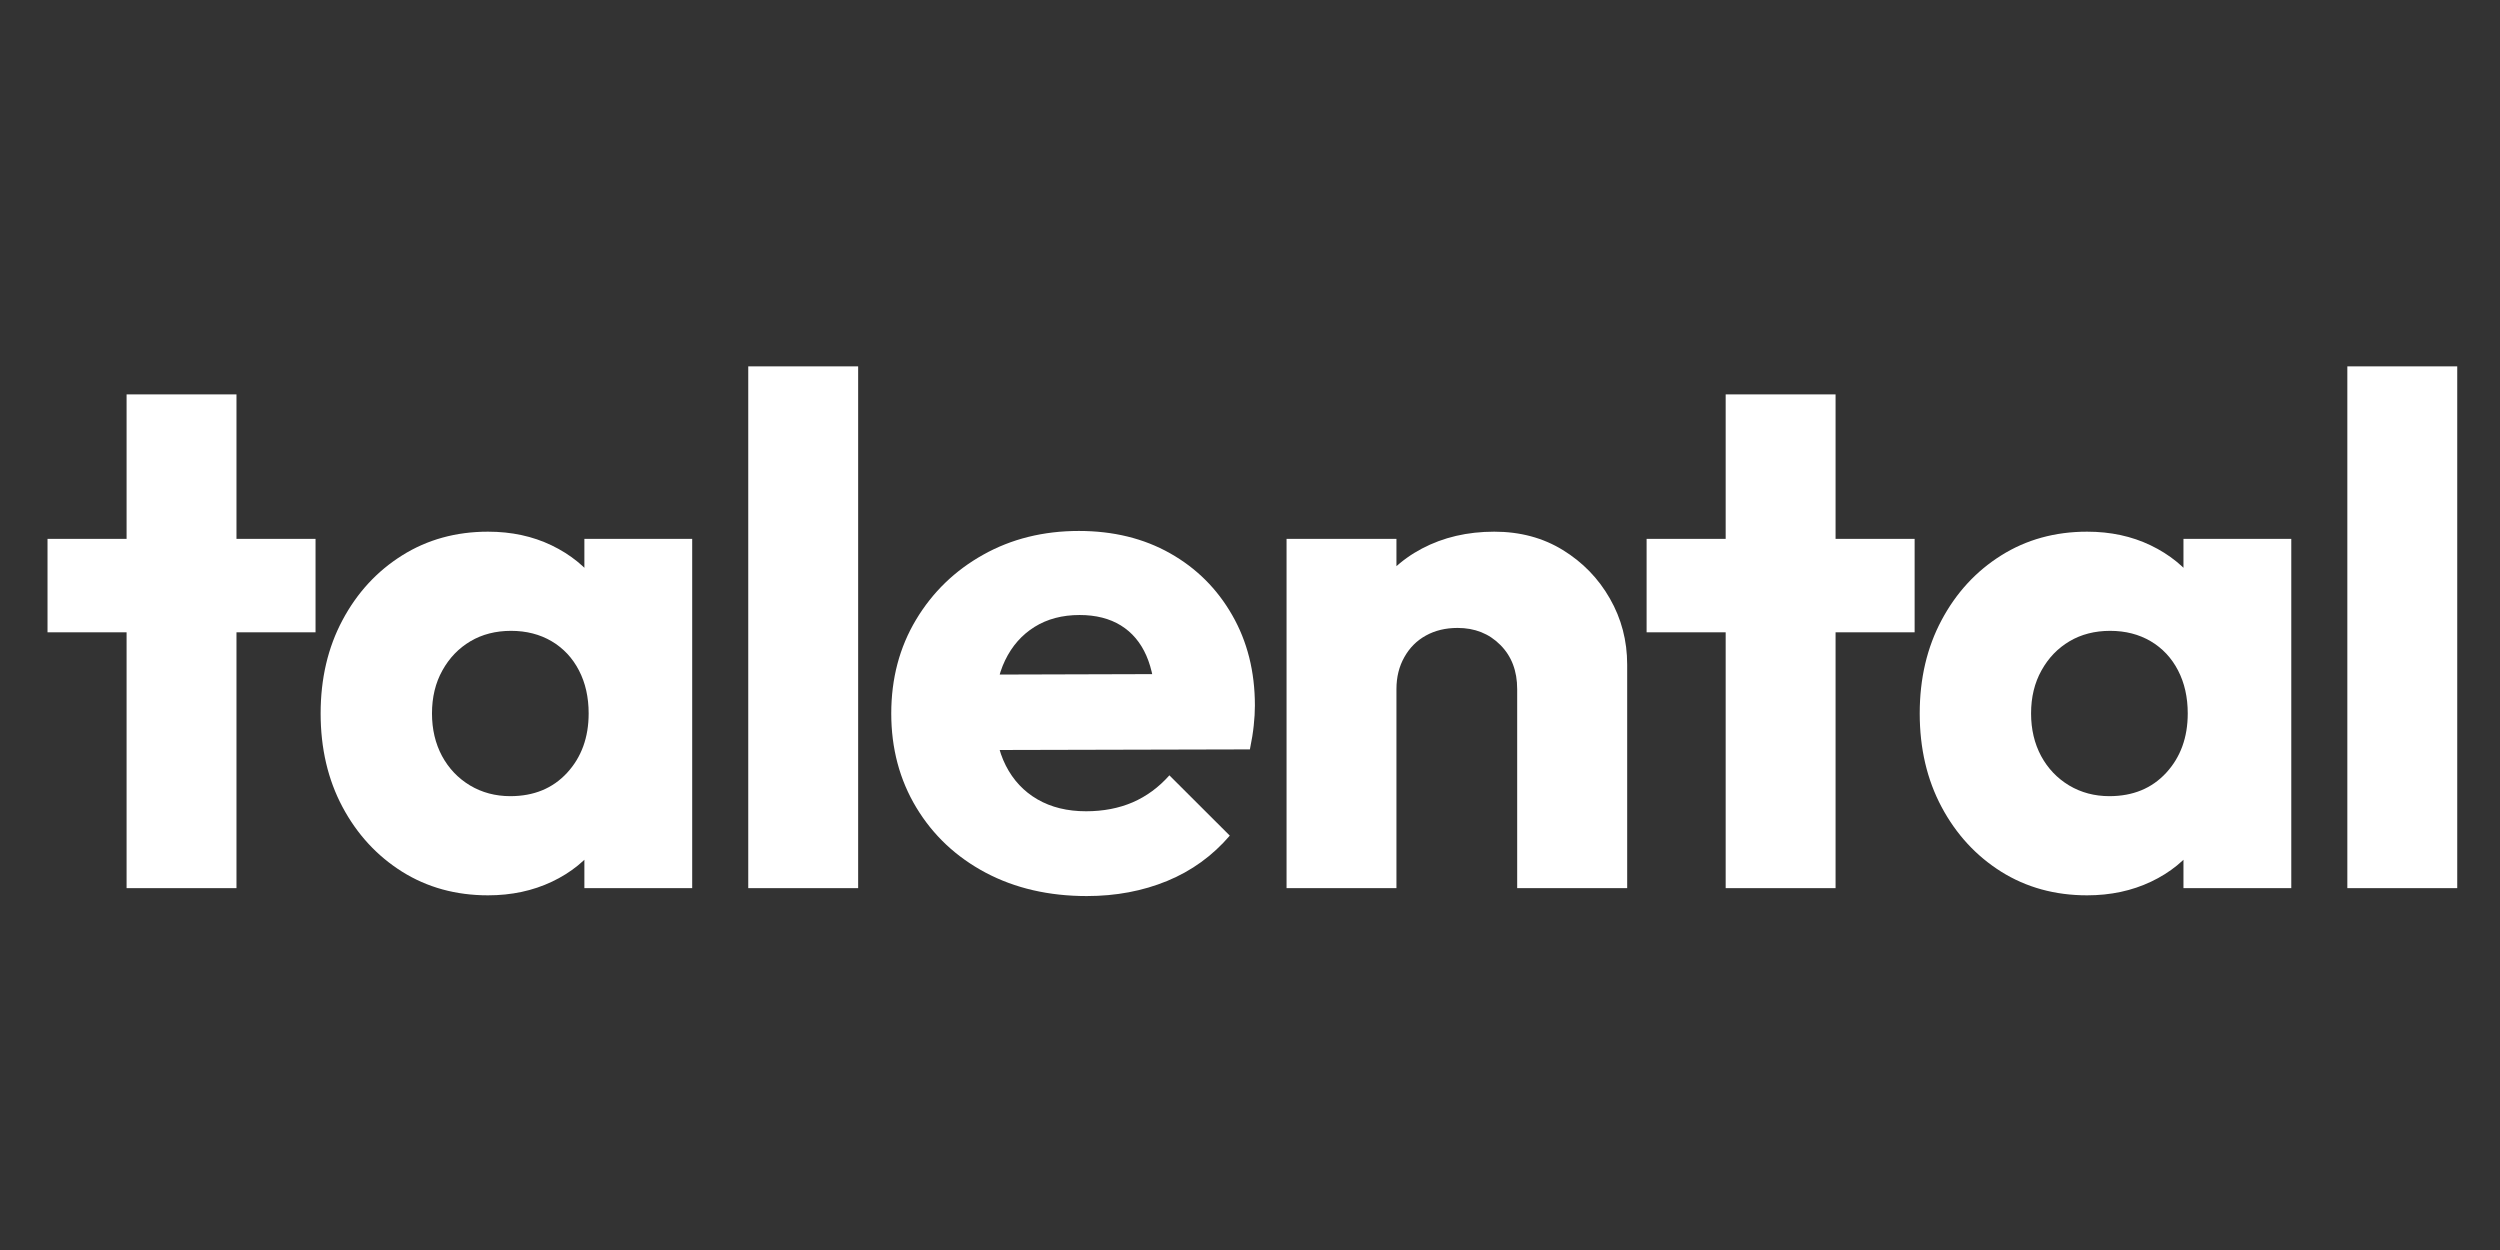
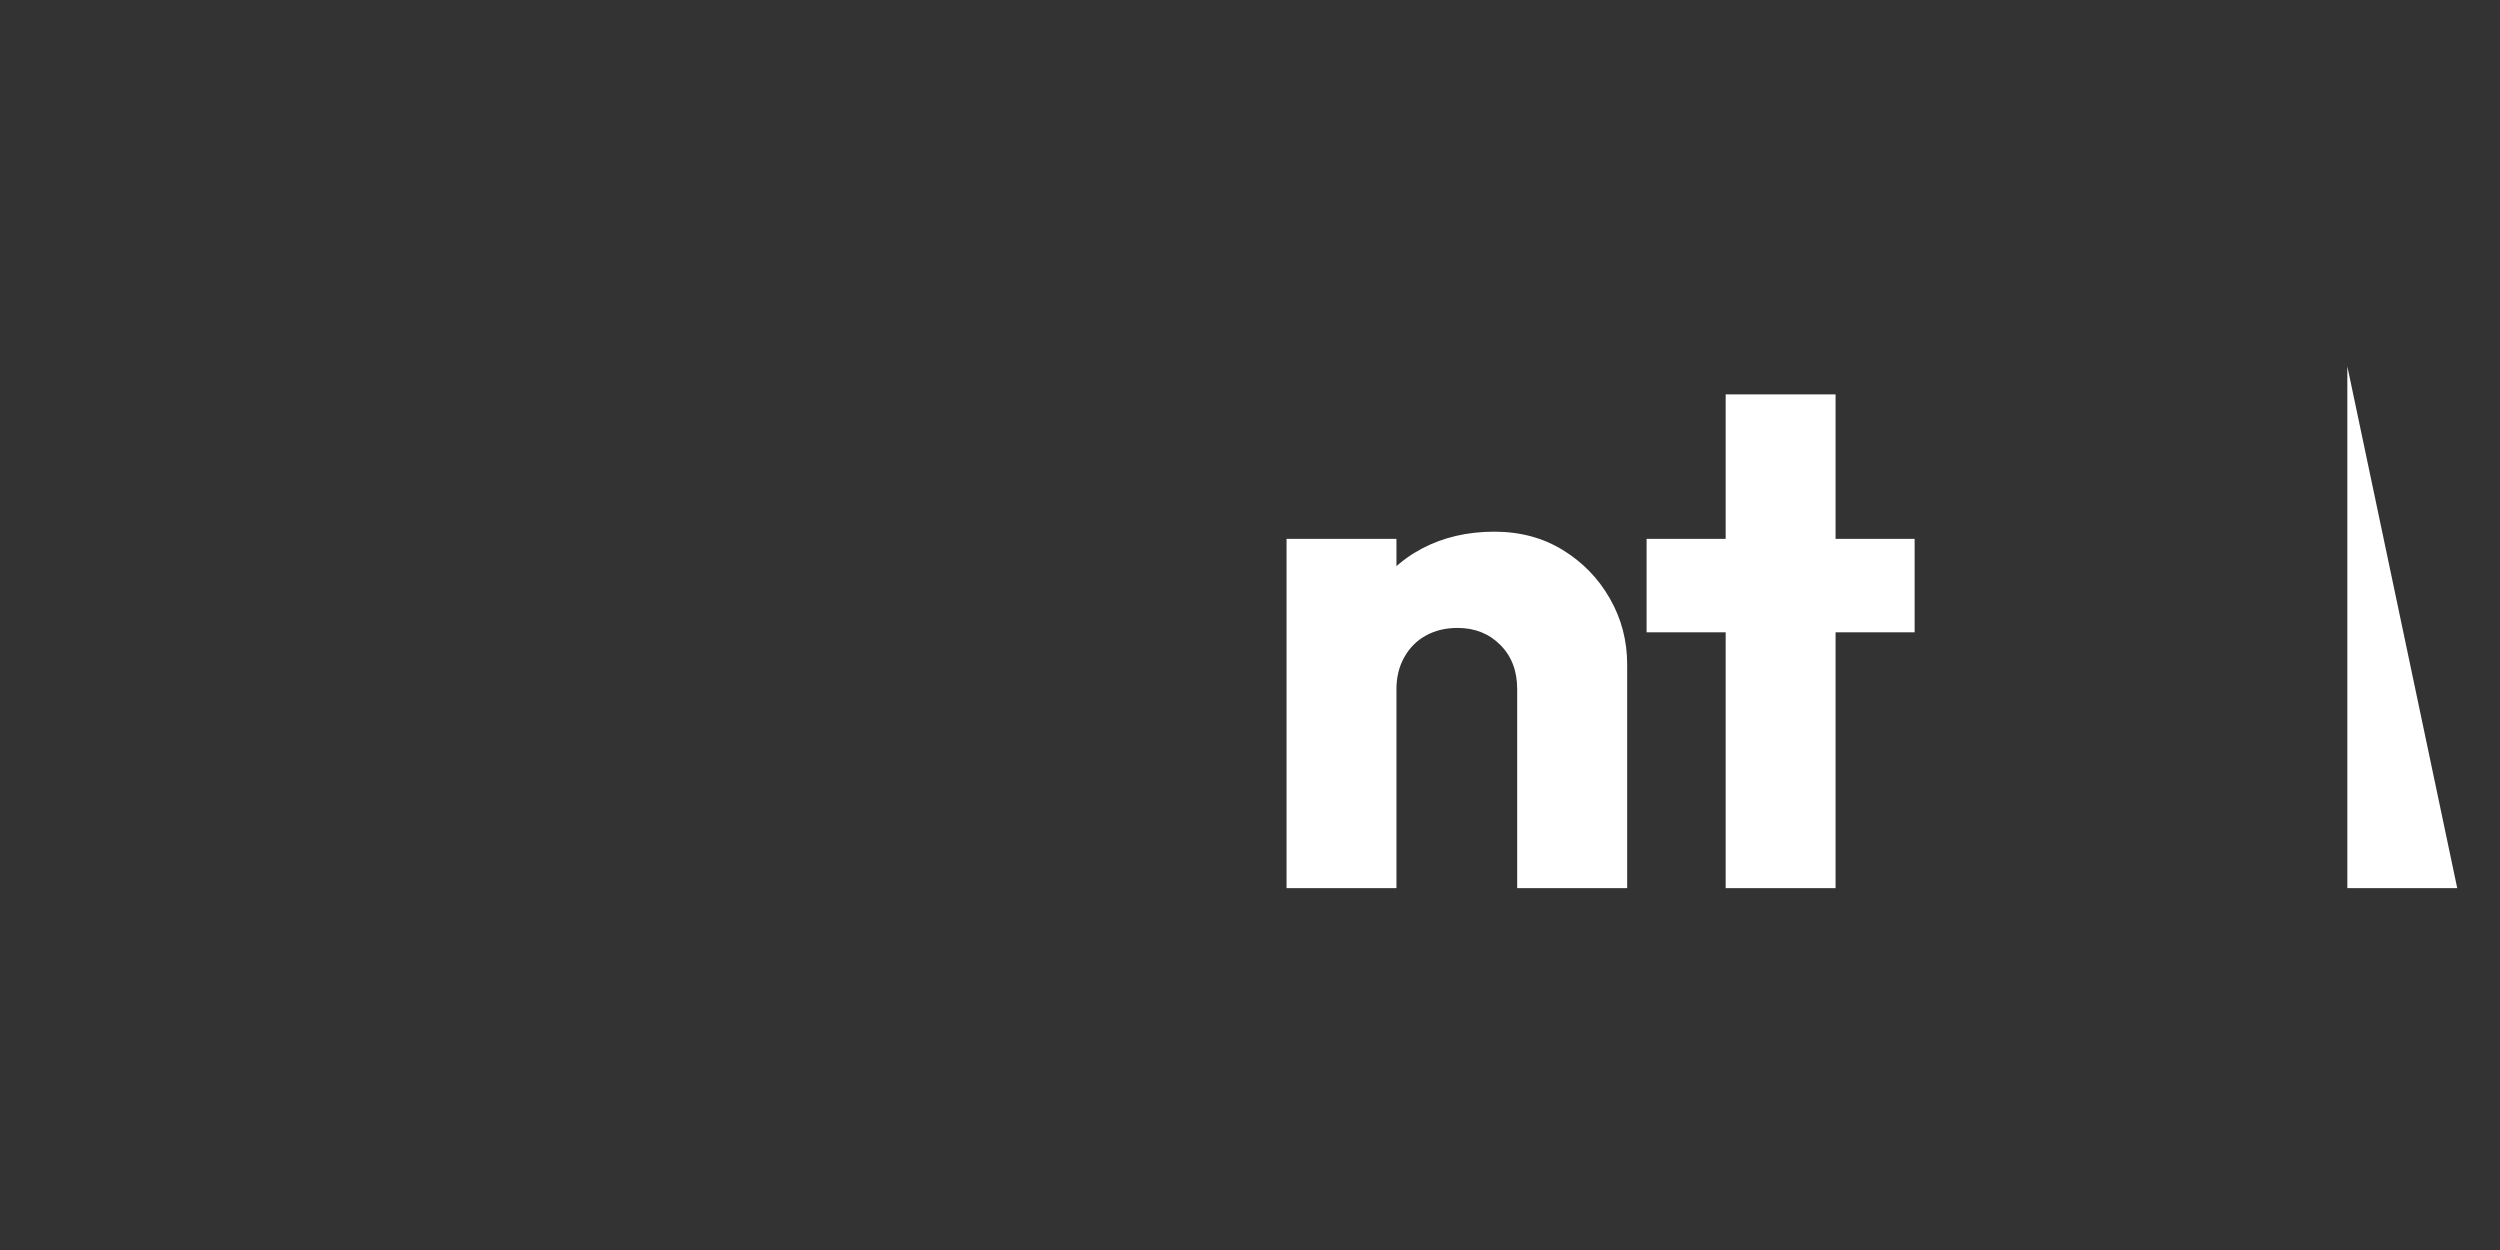
<svg xmlns="http://www.w3.org/2000/svg" width="500" zoomAndPan="magnify" viewBox="0 0 375 187.5" height="250" preserveAspectRatio="xMidYMid meet" version="1.0">
  <rect x="0" y="0" width="375" height="187.5" fill="#333333" stroke="none" />
  <defs>
    <g />
  </defs>
  <g fill="#ffffff" fill-opacity="1">
    <g transform="translate(5.722, 133.221)">
      <g>
-         <path d="M 13.266 0 L 13.266 -74.062 L 29.75 -74.062 L 29.75 0 Z M 1.406 -38.375 L 1.406 -52.391 L 41.609 -52.391 L 41.609 -38.375 Z M 1.406 -38.375 " />
-       </g>
+         </g>
    </g>
  </g>
  <g fill="#ffffff" fill-opacity="1">
    <g transform="translate(45.501, 133.221)">
      <g>
-         <path d="M 27.703 1.078 C 22.891 1.078 18.594 -0.102 14.812 -2.469 C 11.039 -4.844 8.062 -8.078 5.875 -12.172 C 3.688 -16.273 2.594 -20.953 2.594 -26.203 C 2.594 -31.441 3.688 -36.109 5.875 -40.203 C 8.062 -44.305 11.039 -47.539 14.812 -49.906 C 18.594 -52.281 22.891 -53.469 27.703 -53.469 C 31.223 -53.469 34.398 -52.785 37.234 -51.422 C 40.078 -50.055 42.395 -48.172 44.188 -45.766 C 45.988 -43.359 47 -40.609 47.219 -37.516 L 47.219 -14.875 C 47 -11.781 46.008 -9.031 44.25 -6.625 C 42.488 -4.219 40.172 -2.332 37.297 -0.969 C 34.422 0.395 31.223 1.078 27.703 1.078 Z M 31.047 -13.797 C 34.566 -13.797 37.406 -14.961 39.562 -17.297 C 41.719 -19.641 42.797 -22.609 42.797 -26.203 C 42.797 -28.641 42.312 -30.789 41.344 -32.656 C 40.375 -34.531 39.008 -35.988 37.25 -37.031 C 35.488 -38.07 33.457 -38.594 31.156 -38.594 C 28.852 -38.594 26.82 -38.07 25.062 -37.031 C 23.301 -35.988 21.898 -34.531 20.859 -32.656 C 19.816 -30.789 19.297 -28.641 19.297 -26.203 C 19.297 -23.828 19.797 -21.703 20.797 -19.828 C 21.805 -17.961 23.207 -16.488 25 -15.406 C 26.801 -14.332 28.816 -13.797 31.047 -13.797 Z M 42.156 0 L 42.156 -14.125 L 44.641 -26.844 L 42.156 -39.562 L 42.156 -52.391 L 58.328 -52.391 L 58.328 0 Z M 42.156 0 " />
-       </g>
+         </g>
    </g>
  </g>
  <g fill="#ffffff" fill-opacity="1">
    <g transform="translate(106.41, 133.221)">
      <g>
-         <path d="M 5.828 0 L 5.828 -78.266 L 22.312 -78.266 L 22.312 0 Z M 5.828 0 " />
-       </g>
+         </g>
    </g>
  </g>
  <g fill="#ffffff" fill-opacity="1">
    <g transform="translate(131.313, 133.221)">
      <g>
-         <path d="M 31.703 1.188 C 26.016 1.188 20.961 0.02 16.547 -2.312 C 12.129 -4.656 8.66 -7.91 6.141 -12.078 C 3.629 -16.242 2.375 -20.953 2.375 -26.203 C 2.375 -31.441 3.613 -36.129 6.094 -40.266 C 8.57 -44.398 11.93 -47.648 16.172 -50.016 C 20.41 -52.391 25.191 -53.578 30.516 -53.578 C 35.68 -53.578 40.238 -52.461 44.188 -50.234 C 48.145 -48.004 51.254 -44.91 53.516 -40.953 C 55.785 -37.004 56.922 -32.484 56.922 -27.391 C 56.922 -26.453 56.863 -25.461 56.75 -24.422 C 56.645 -23.379 56.453 -22.176 56.172 -20.812 L 11 -20.703 L 11 -32.016 L 49.156 -32.125 L 42.047 -27.391 C 41.973 -30.398 41.504 -32.895 40.641 -34.875 C 39.773 -36.852 38.5 -38.363 36.812 -39.406 C 35.125 -40.445 33.062 -40.969 30.625 -40.969 C 28.031 -40.969 25.781 -40.375 23.875 -39.188 C 21.969 -38 20.492 -36.328 19.453 -34.172 C 18.41 -32.016 17.891 -29.395 17.891 -26.312 C 17.891 -23.219 18.445 -20.57 19.562 -18.375 C 20.676 -16.188 22.258 -14.5 24.312 -13.312 C 26.363 -12.125 28.789 -11.531 31.594 -11.531 C 34.176 -11.531 36.508 -11.977 38.594 -12.875 C 40.676 -13.781 42.508 -15.129 44.094 -16.922 L 53.156 -7.875 C 50.562 -4.852 47.43 -2.586 43.766 -1.078 C 40.098 0.43 36.078 1.188 31.703 1.188 Z M 31.703 1.188 " />
-       </g>
+         </g>
    </g>
  </g>
  <g fill="#ffffff" fill-opacity="1">
    <g transform="translate(187.155, 133.221)">
      <g>
        <path d="M 40.422 0 L 40.422 -29.859 C 40.422 -32.586 39.578 -34.797 37.891 -36.484 C 36.203 -38.18 34.066 -39.031 31.484 -39.031 C 29.68 -39.031 28.098 -38.648 26.734 -37.891 C 25.367 -37.141 24.289 -36.062 23.5 -34.656 C 22.707 -33.258 22.312 -31.66 22.312 -29.859 L 15.953 -32.984 C 15.953 -37.086 16.848 -40.68 18.641 -43.766 C 20.441 -46.859 22.941 -49.25 26.141 -50.938 C 29.336 -52.625 32.953 -53.469 36.984 -53.469 C 40.859 -53.469 44.285 -52.551 47.266 -50.719 C 50.254 -48.883 52.609 -46.457 54.328 -43.438 C 56.055 -40.426 56.922 -37.125 56.922 -33.531 L 56.922 0 Z M 5.828 0 L 5.828 -52.391 L 22.312 -52.391 L 22.312 0 Z M 5.828 0 " />
      </g>
    </g>
  </g>
  <g fill="#ffffff" fill-opacity="1">
    <g transform="translate(245.585, 133.221)">
      <g>
        <path d="M 13.266 0 L 13.266 -74.062 L 29.75 -74.062 L 29.75 0 Z M 1.406 -38.375 L 1.406 -52.391 L 41.609 -52.391 L 41.609 -38.375 Z M 1.406 -38.375 " />
      </g>
    </g>
  </g>
  <g fill="#ffffff" fill-opacity="1">
    <g transform="translate(285.364, 133.221)">
      <g>
-         <path d="M 27.703 1.078 C 22.891 1.078 18.594 -0.102 14.812 -2.469 C 11.039 -4.844 8.062 -8.078 5.875 -12.172 C 3.688 -16.273 2.594 -20.953 2.594 -26.203 C 2.594 -31.441 3.688 -36.109 5.875 -40.203 C 8.062 -44.305 11.039 -47.539 14.812 -49.906 C 18.594 -52.281 22.891 -53.469 27.703 -53.469 C 31.223 -53.469 34.398 -52.785 37.234 -51.422 C 40.078 -50.055 42.395 -48.172 44.188 -45.766 C 45.988 -43.359 47 -40.609 47.219 -37.516 L 47.219 -14.875 C 47 -11.781 46.008 -9.031 44.25 -6.625 C 42.488 -4.219 40.172 -2.332 37.297 -0.969 C 34.422 0.395 31.223 1.078 27.703 1.078 Z M 31.047 -13.797 C 34.566 -13.797 37.406 -14.961 39.562 -17.297 C 41.719 -19.641 42.797 -22.609 42.797 -26.203 C 42.797 -28.641 42.312 -30.789 41.344 -32.656 C 40.375 -34.531 39.008 -35.988 37.25 -37.031 C 35.488 -38.07 33.457 -38.594 31.156 -38.594 C 28.852 -38.594 26.82 -38.07 25.062 -37.031 C 23.301 -35.988 21.898 -34.531 20.859 -32.656 C 19.816 -30.789 19.297 -28.641 19.297 -26.203 C 19.297 -23.828 19.797 -21.703 20.797 -19.828 C 21.805 -17.961 23.207 -16.488 25 -15.406 C 26.801 -14.332 28.816 -13.797 31.047 -13.797 Z M 42.156 0 L 42.156 -14.125 L 44.641 -26.844 L 42.156 -39.562 L 42.156 -52.391 L 58.328 -52.391 L 58.328 0 Z M 42.156 0 " />
-       </g>
+         </g>
    </g>
  </g>
  <g fill="#ffffff" fill-opacity="1">
    <g transform="translate(346.273, 133.221)">
      <g>
-         <path d="M 5.828 0 L 5.828 -78.266 L 22.312 -78.266 L 22.312 0 Z M 5.828 0 " />
+         <path d="M 5.828 0 L 5.828 -78.266 L 22.312 0 Z M 5.828 0 " />
      </g>
    </g>
  </g>
</svg>